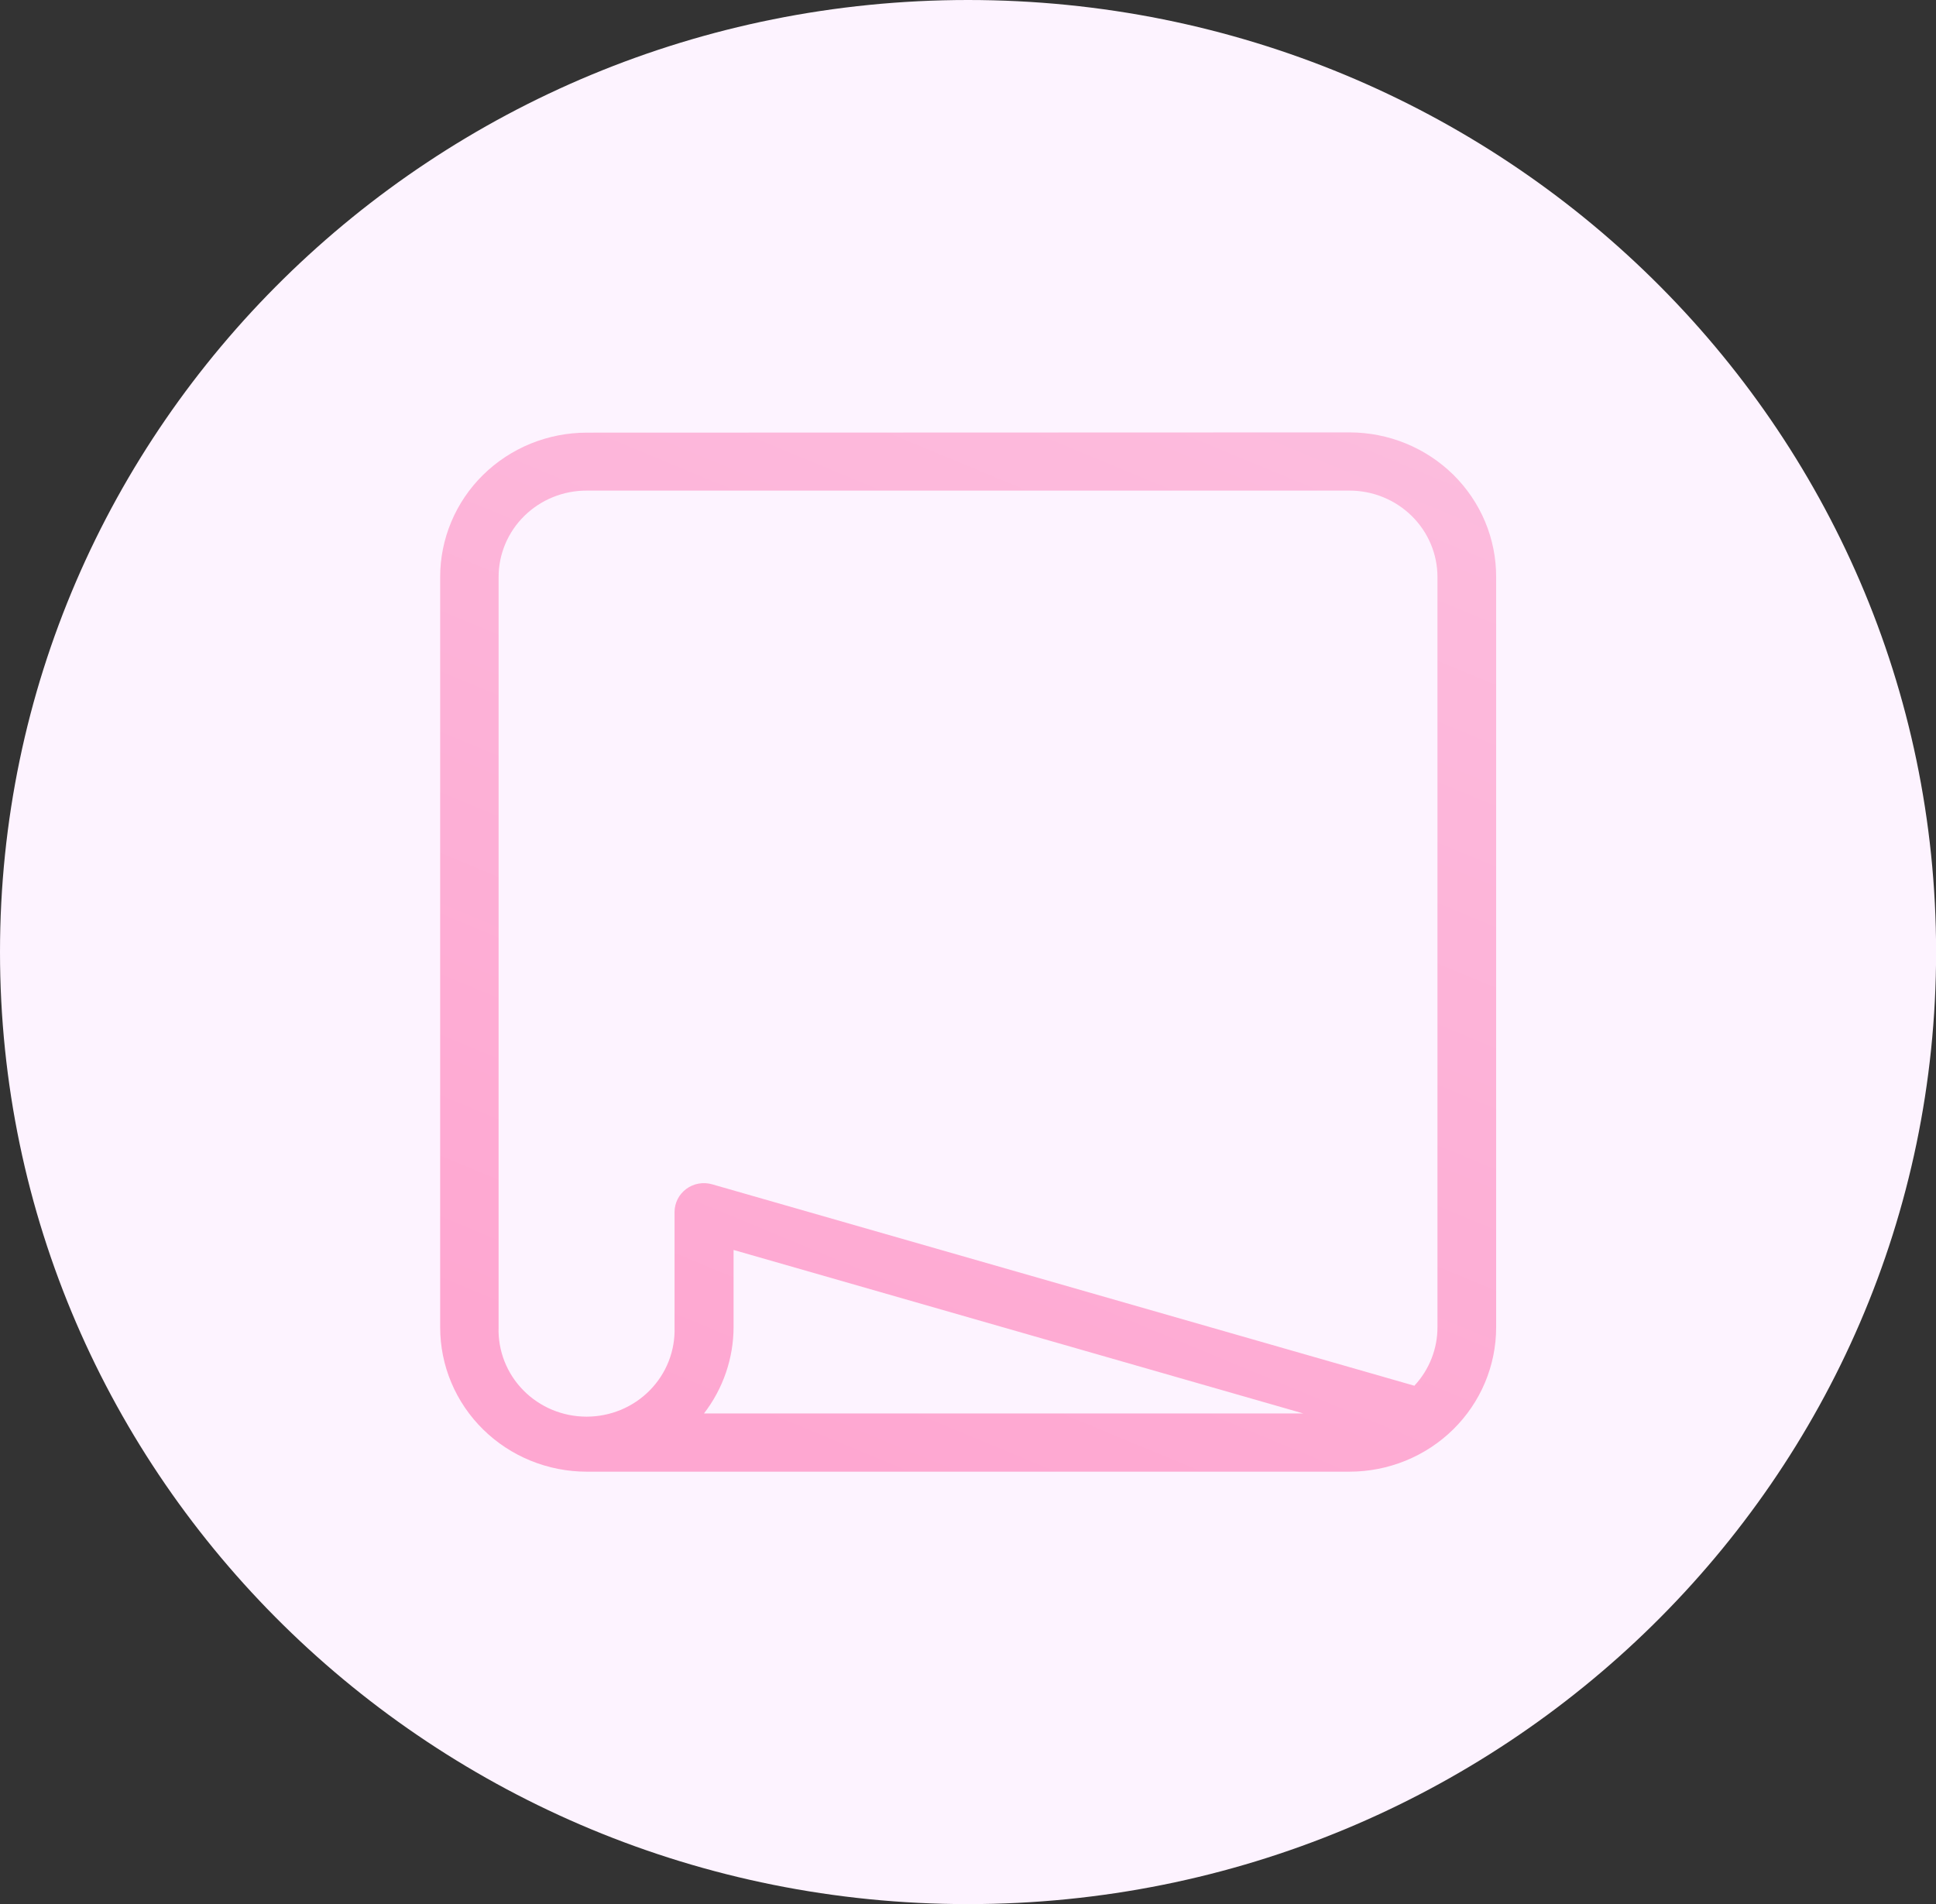
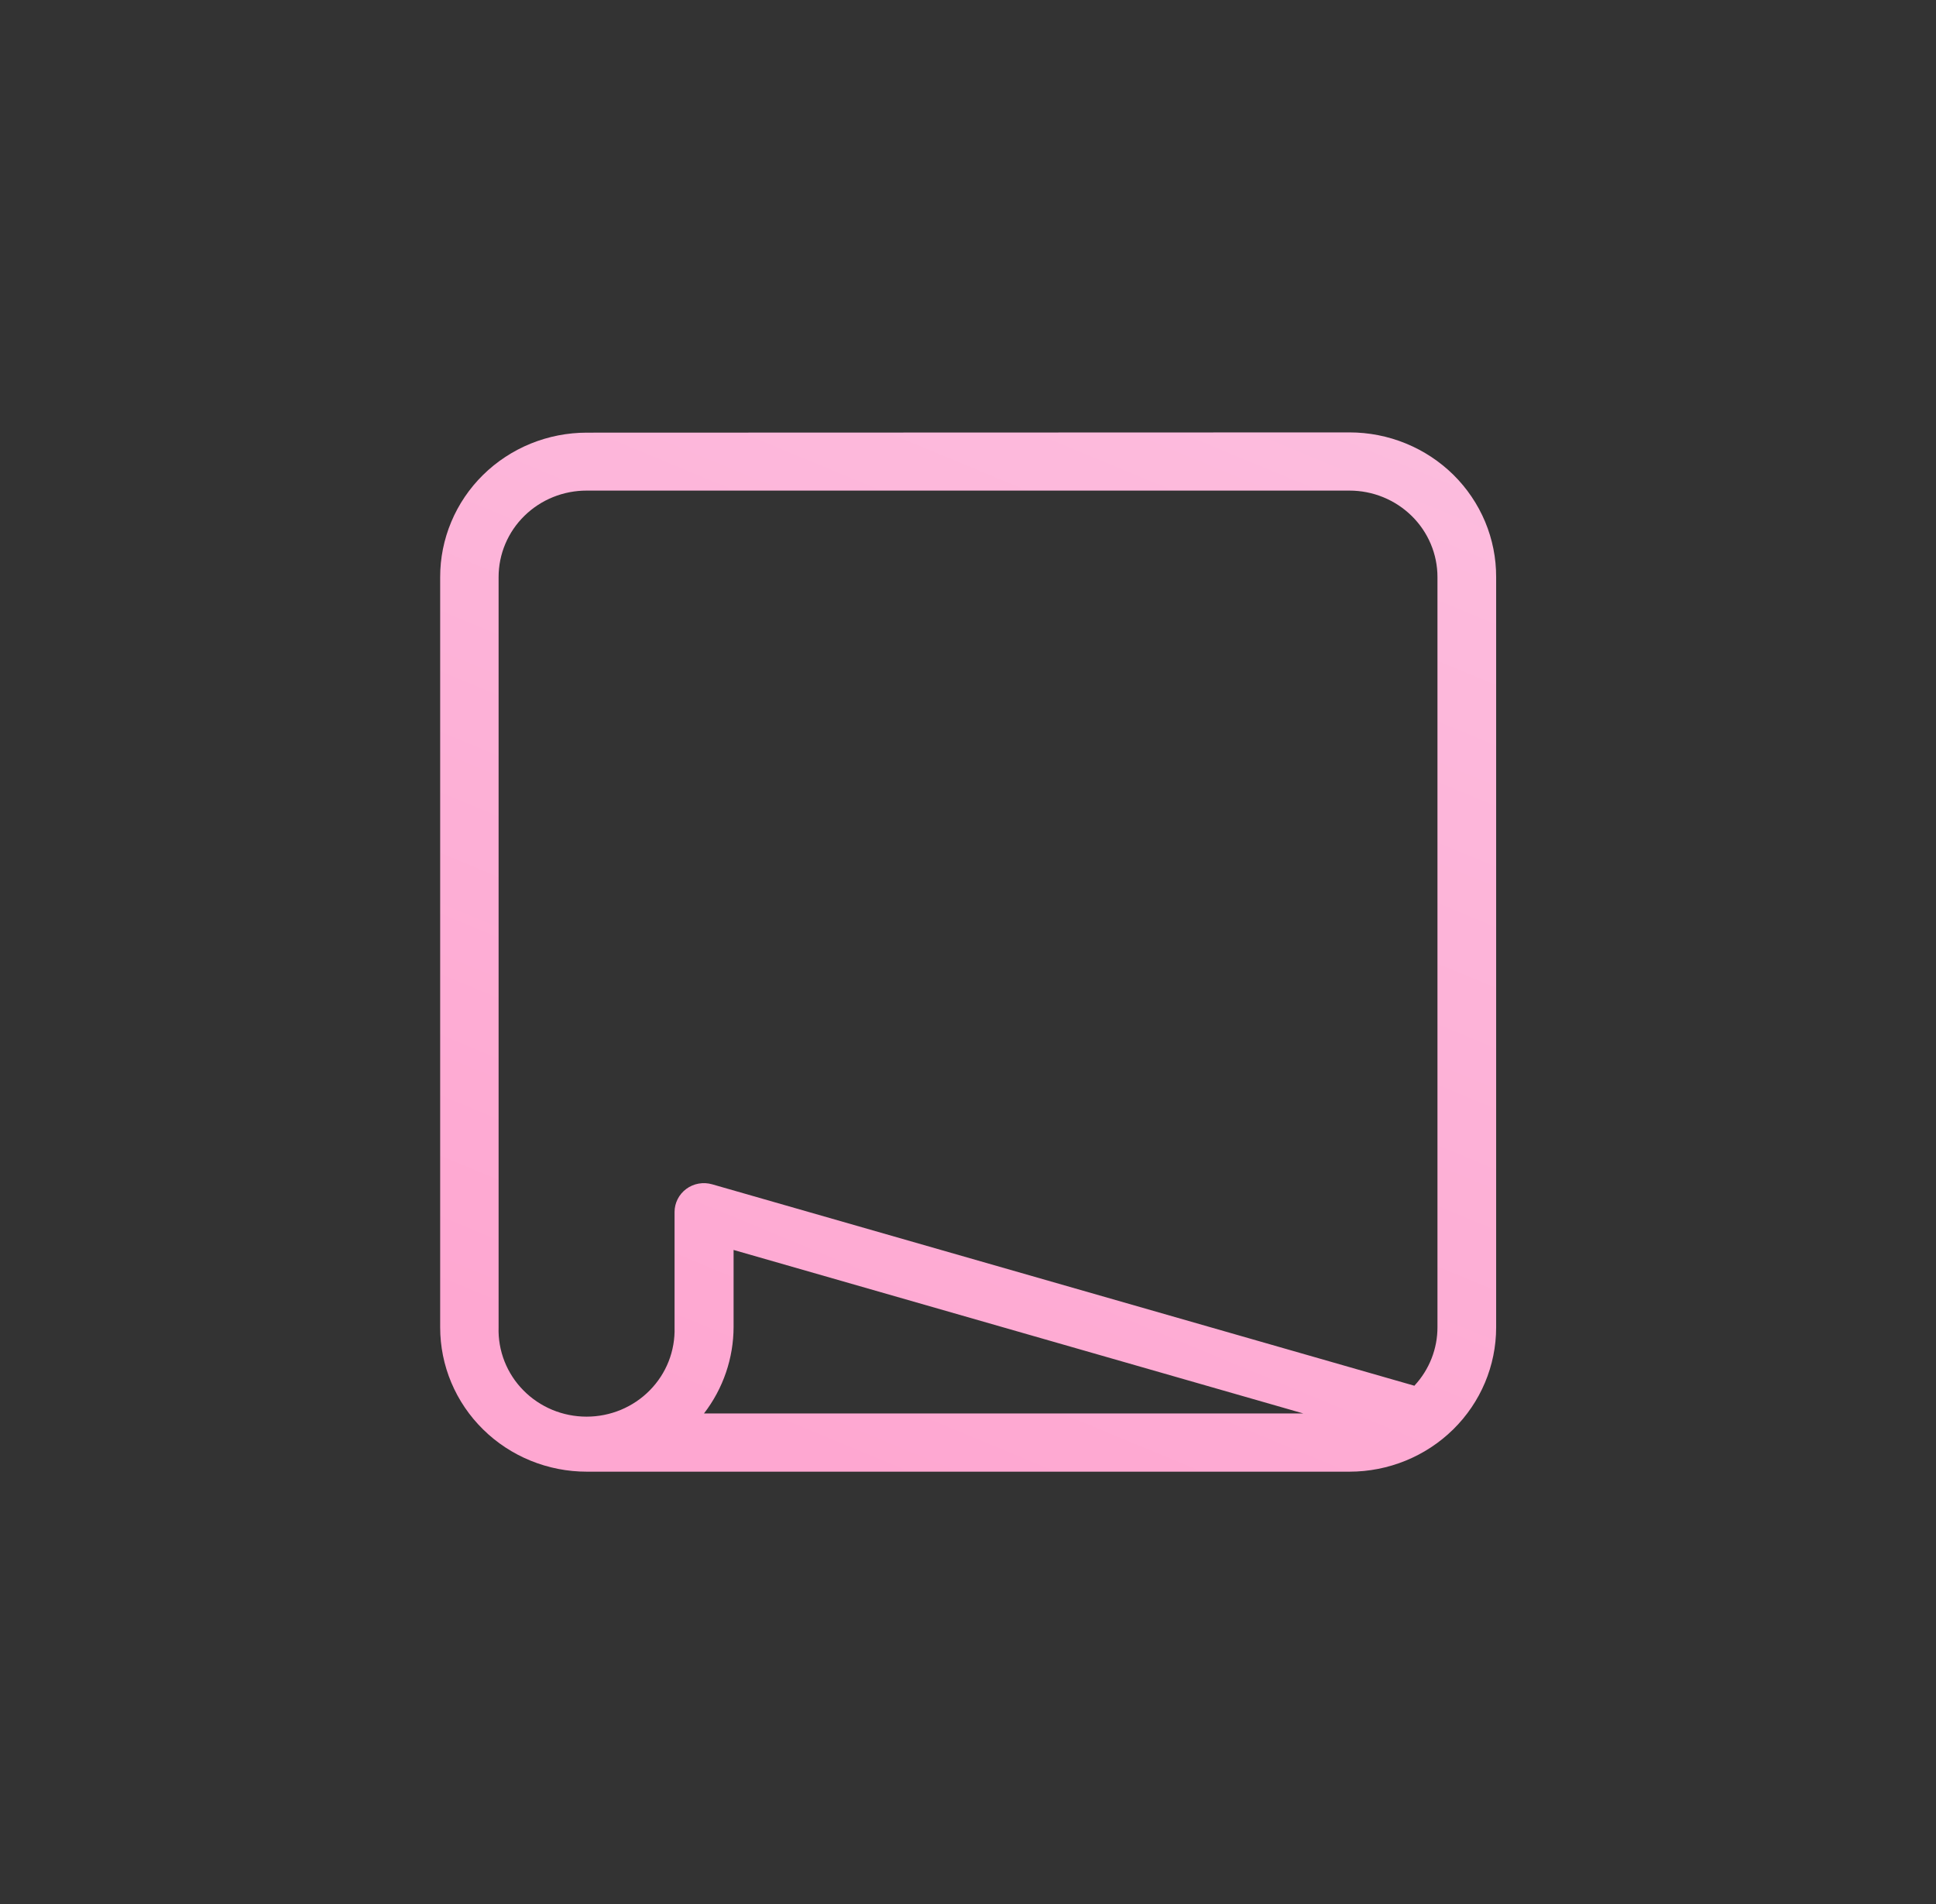
<svg xmlns="http://www.w3.org/2000/svg" width="61" height="60" viewBox="0 0 61 60" fill="none">
  <rect x="0" y="0" width="61" height="60" fill="#333333" stroke="none" />
-   <path d="M30.501 60.003C47.347 60.003 61.003 46.571 61.003 30.001C61.003 13.432 47.347 0 30.501 0C13.656 0 0 13.432 0 30.001C0 46.571 13.656 60.003 30.501 60.003Z" fill="#FDF3FF" />
  <path d="M44.569 43.662C45.037 43.158 45.295 42.499 45.292 41.817V18.186C45.292 17.828 45.221 17.473 45.081 17.142C44.942 16.811 44.737 16.511 44.48 16.258C44.222 16.005 43.916 15.804 43.58 15.667C43.244 15.53 42.883 15.46 42.519 15.46H18.489C18.124 15.459 17.763 15.528 17.425 15.665C17.088 15.801 16.782 16.002 16.524 16.255C16.265 16.508 16.061 16.809 15.921 17.14C15.781 17.472 15.71 17.827 15.71 18.186V41.83C15.698 42.195 15.762 42.559 15.896 42.9C16.03 43.24 16.232 43.551 16.491 43.813C16.749 44.076 17.059 44.284 17.401 44.427C17.743 44.569 18.11 44.642 18.482 44.642C18.854 44.642 19.221 44.569 19.563 44.427C19.905 44.284 20.215 44.076 20.473 43.813C20.732 43.551 20.934 43.24 21.068 42.9C21.202 42.559 21.265 42.195 21.254 41.83V38.193C21.254 38.051 21.288 37.912 21.352 37.786C21.416 37.66 21.509 37.55 21.624 37.465C21.739 37.38 21.873 37.323 22.014 37.298C22.155 37.273 22.301 37.281 22.438 37.32L44.569 43.669V43.662ZM41.067 44.542L23.114 39.389V41.814C23.113 42.799 22.786 43.757 22.181 44.542H41.067ZM42.519 13.626C43.127 13.626 43.73 13.743 44.291 13.973C44.853 14.202 45.363 14.538 45.793 14.961C46.222 15.385 46.562 15.888 46.794 16.441C47.025 16.995 47.143 17.587 47.141 18.186V41.83C47.141 43.036 46.654 44.192 45.787 45.045C44.92 45.897 43.745 46.376 42.519 46.376H18.489C17.882 46.376 17.281 46.259 16.72 46.03C16.16 45.802 15.65 45.467 15.221 45.044C14.792 44.622 14.452 44.121 14.22 43.569C13.988 43.018 13.869 42.427 13.869 41.83V18.186C13.868 17.588 13.987 16.997 14.219 16.444C14.45 15.892 14.79 15.39 15.219 14.967C15.648 14.545 16.158 14.209 16.719 13.98C17.28 13.752 17.881 13.634 18.489 13.634L42.519 13.626Z" fill="url(#paint0_linear_70_6941)" />
  <defs>
    <linearGradient id="paint0_linear_70_6941" x1="59.47" y1="60.104" x2="86.491" y2="-5.035" gradientUnits="userSpaceOnUse">
      <stop stop-color="#FEA7D1" />
      <stop offset="1" stop-color="#FBCFE9" />
    </linearGradient>
  </defs>
</svg>